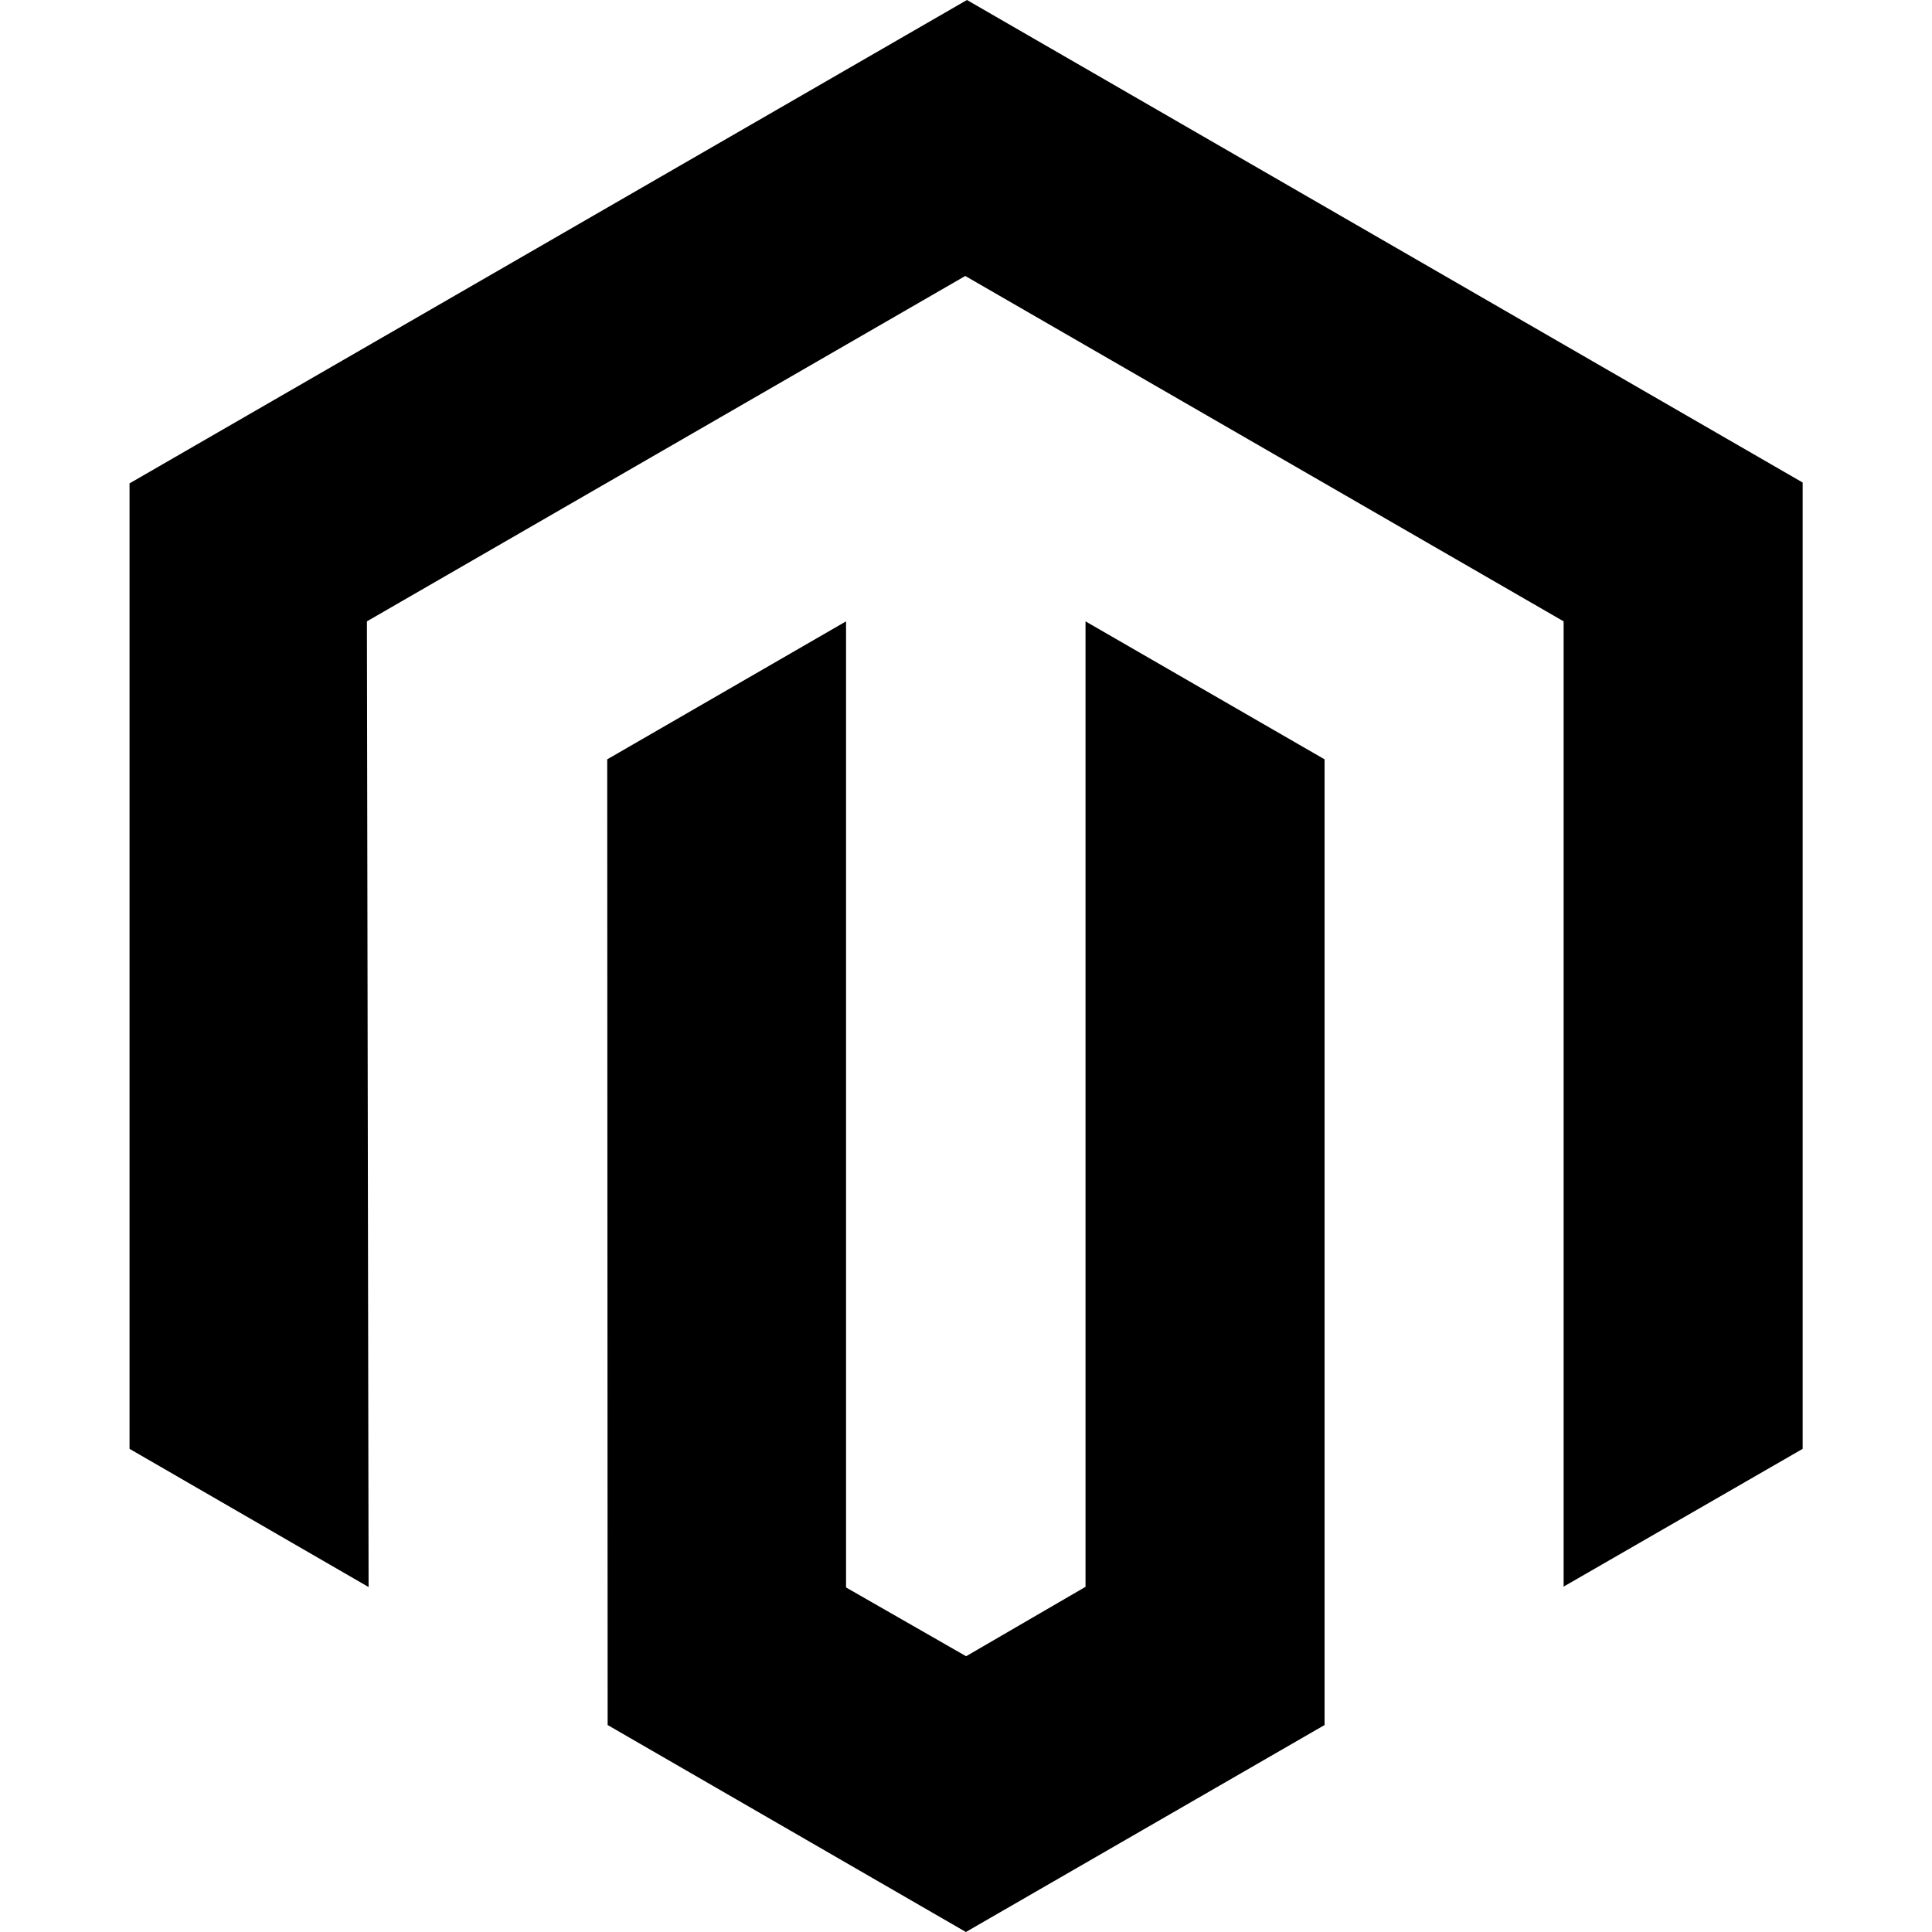
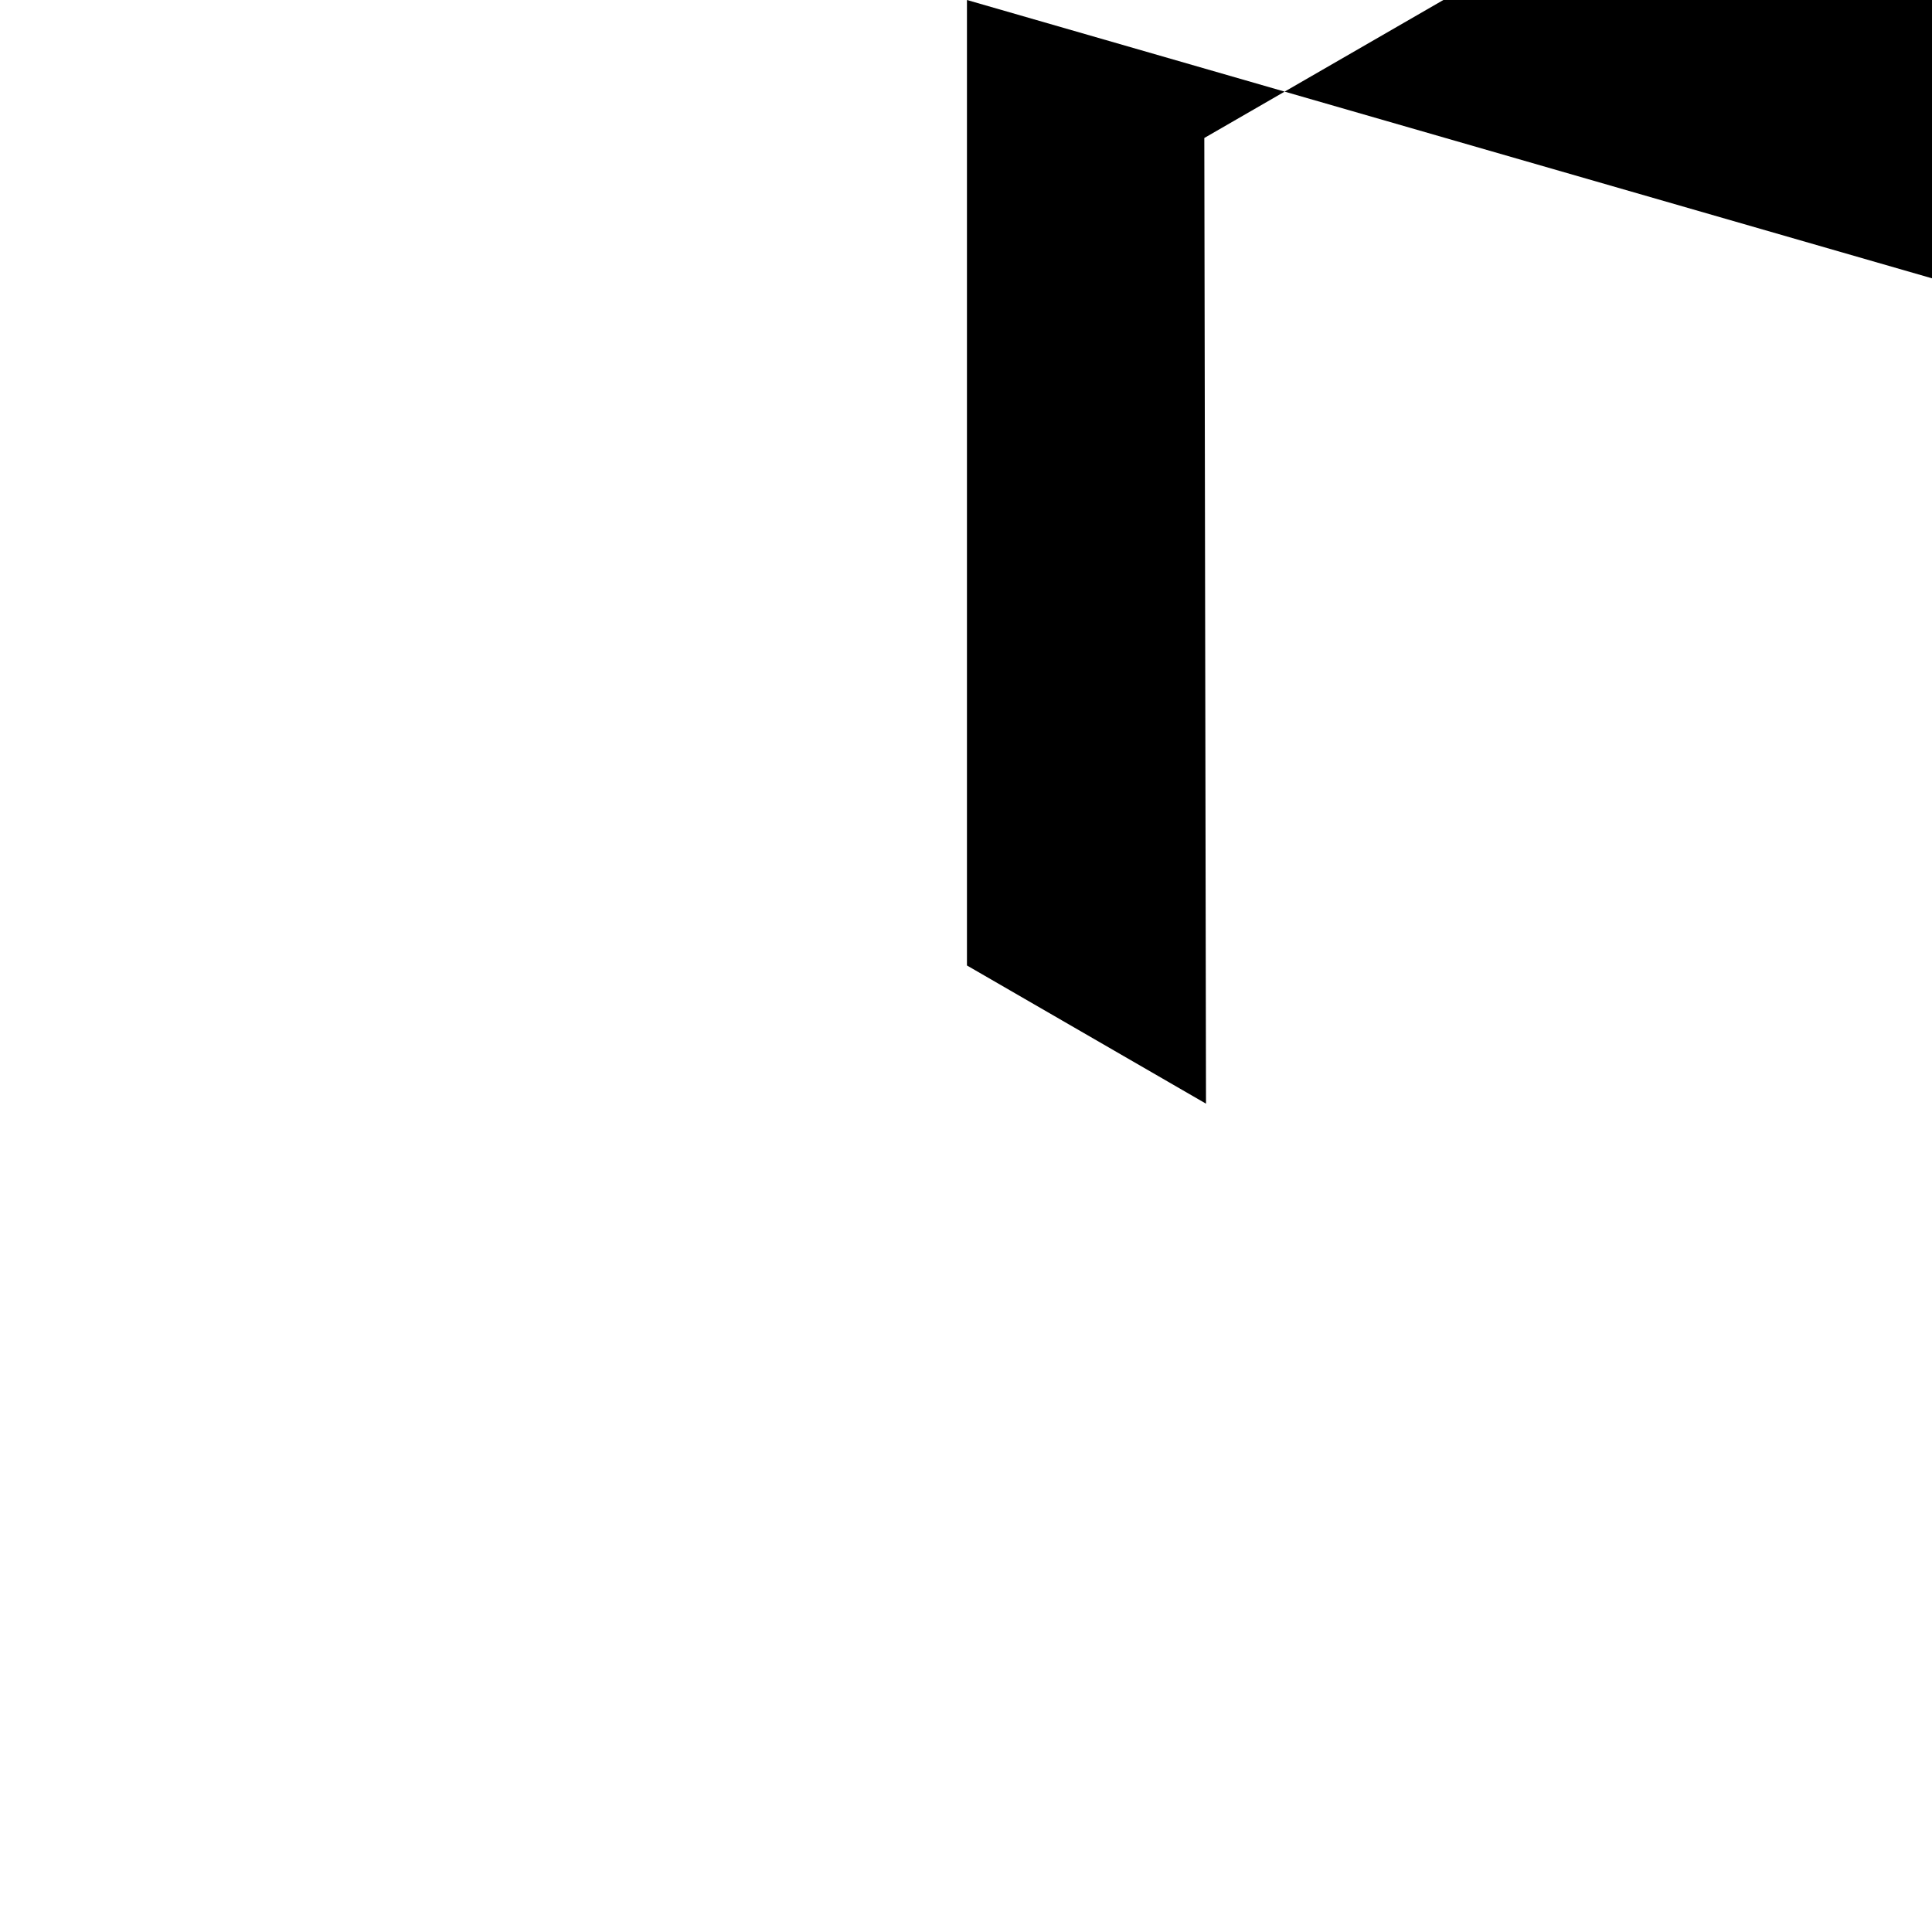
<svg xmlns="http://www.w3.org/2000/svg" version="1.2" baseProfile="tiny" id="Layer_1" x="0px" y="0px" viewBox="0 0 915.7 915.7" overflow="visible" xml:space="preserve">
-   <path d="M458.3,0L61.4,229.1v457.6l113.3,65.5l-0.8-457.7l283.6-163.7l283.6,163.7V752l113.3-65.3v-458L458.3,0z" />
-   <path d="M514.5,752.1L457.9,785L401,752.4V294.5l-113.2,65.4l0.2,457.7l169.8,98.1l170-98.1V359.9l-113.3-65.4V752.1z" />
+   <path d="M458.3,0v457.6l113.3,65.5l-0.8-457.7l283.6-163.7l283.6,163.7V752l113.3-65.3v-458L458.3,0z" />
</svg>